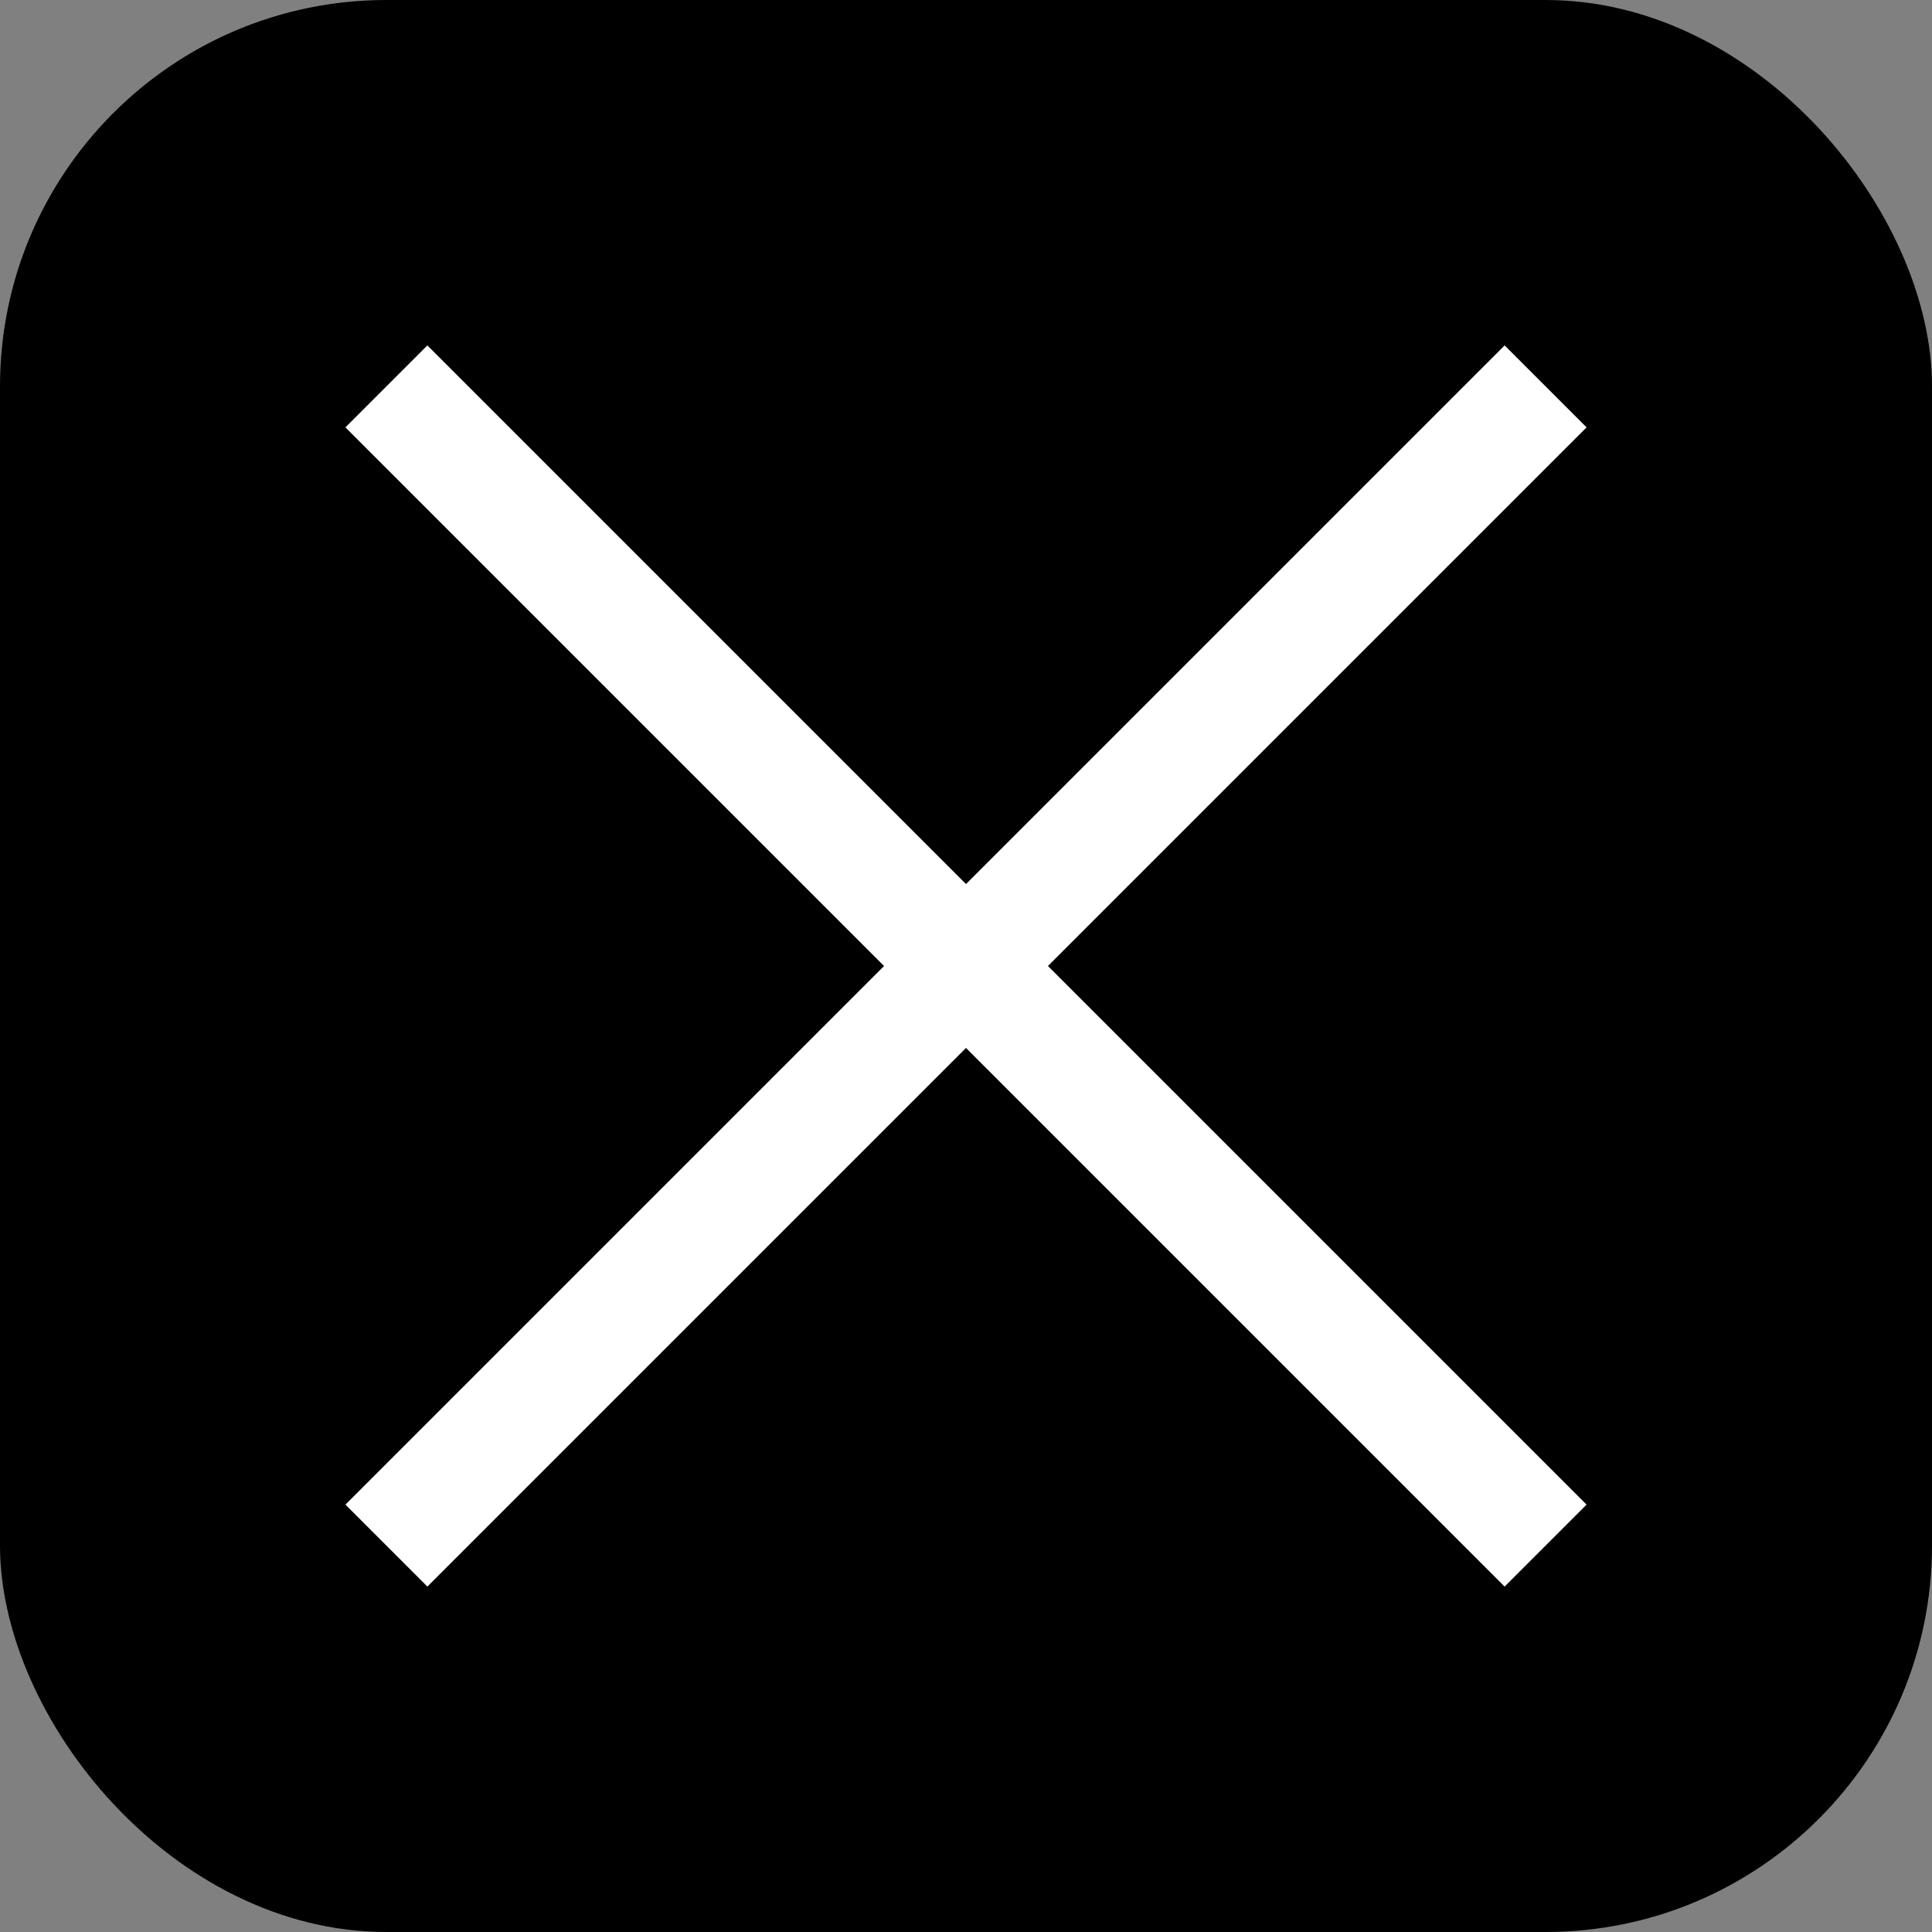
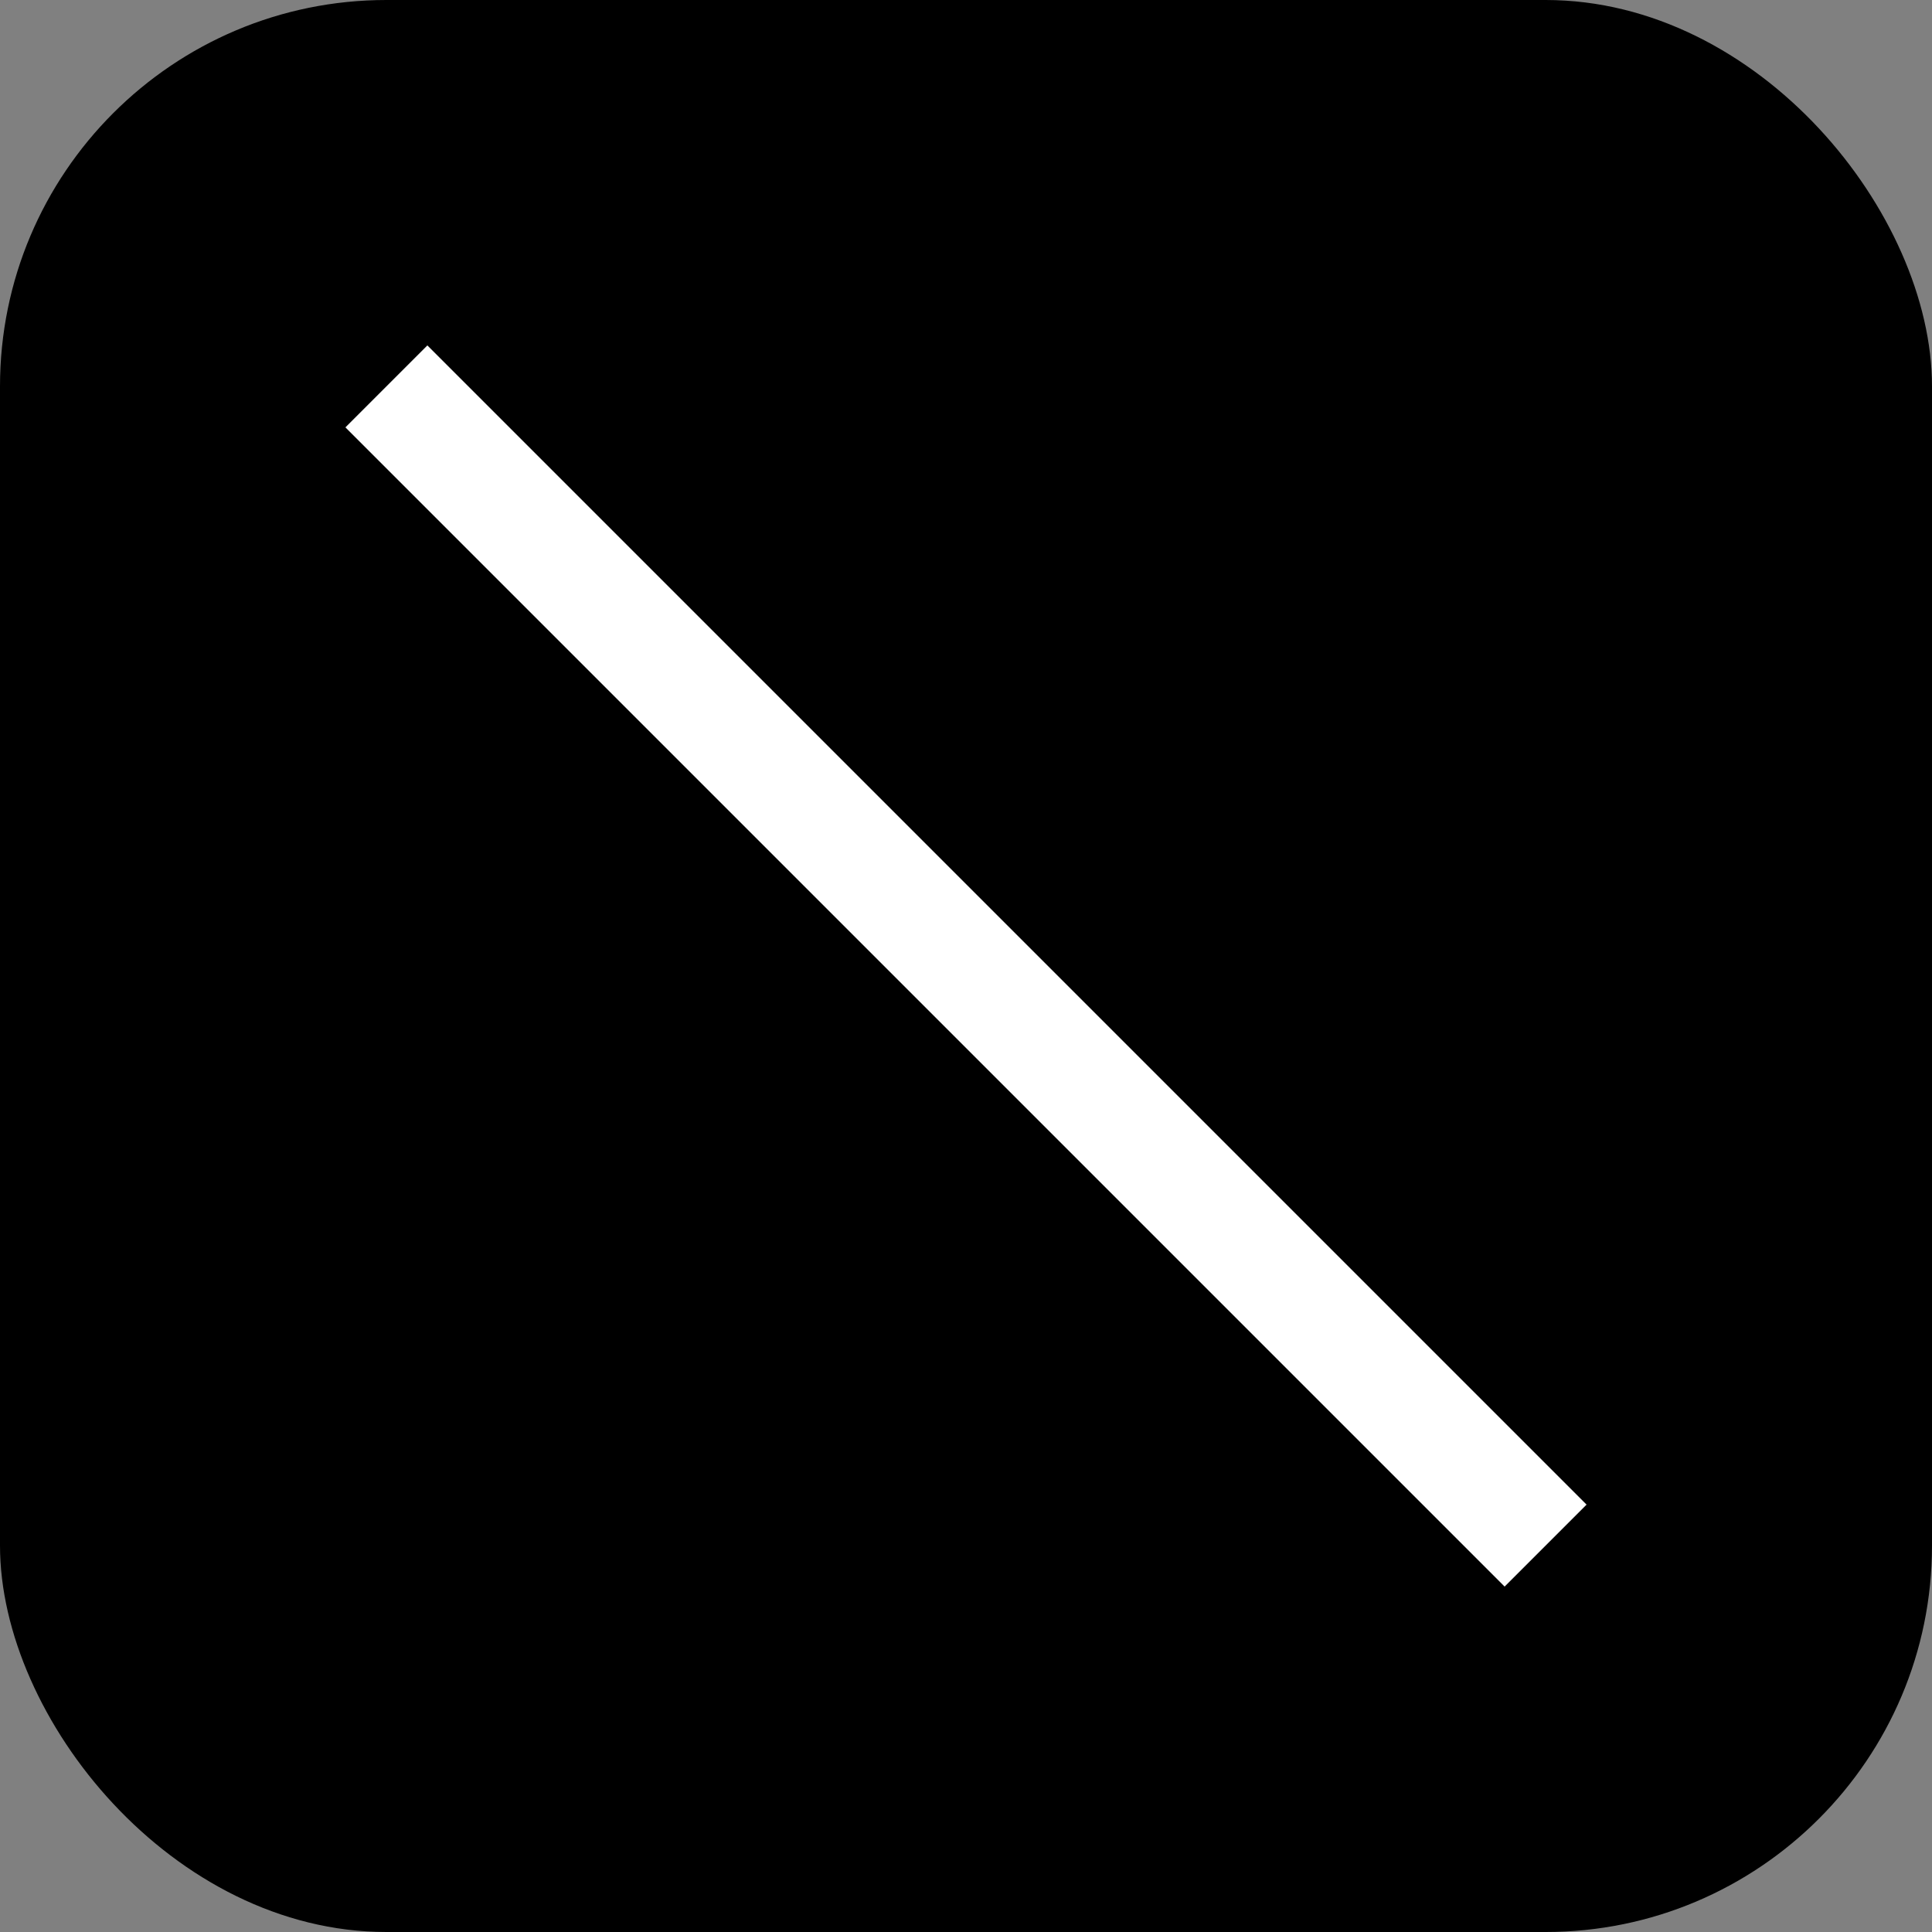
<svg xmlns="http://www.w3.org/2000/svg" width="100" height="100" viewBox="0 0 100 100">
  <rect x="0" y="0" width="100" height="100" fill="#808080" stroke="none" />
  <rect x="0" y="0" width="100" height="100" rx="20" ry="20" fill="black" />
  <g stroke="white" stroke-width="6">
    <line x1="20" y1="20" x2="80" y2="80" />
-     <line x1="80" y1="20" x2="20" y2="80" />
  </g>
</svg>